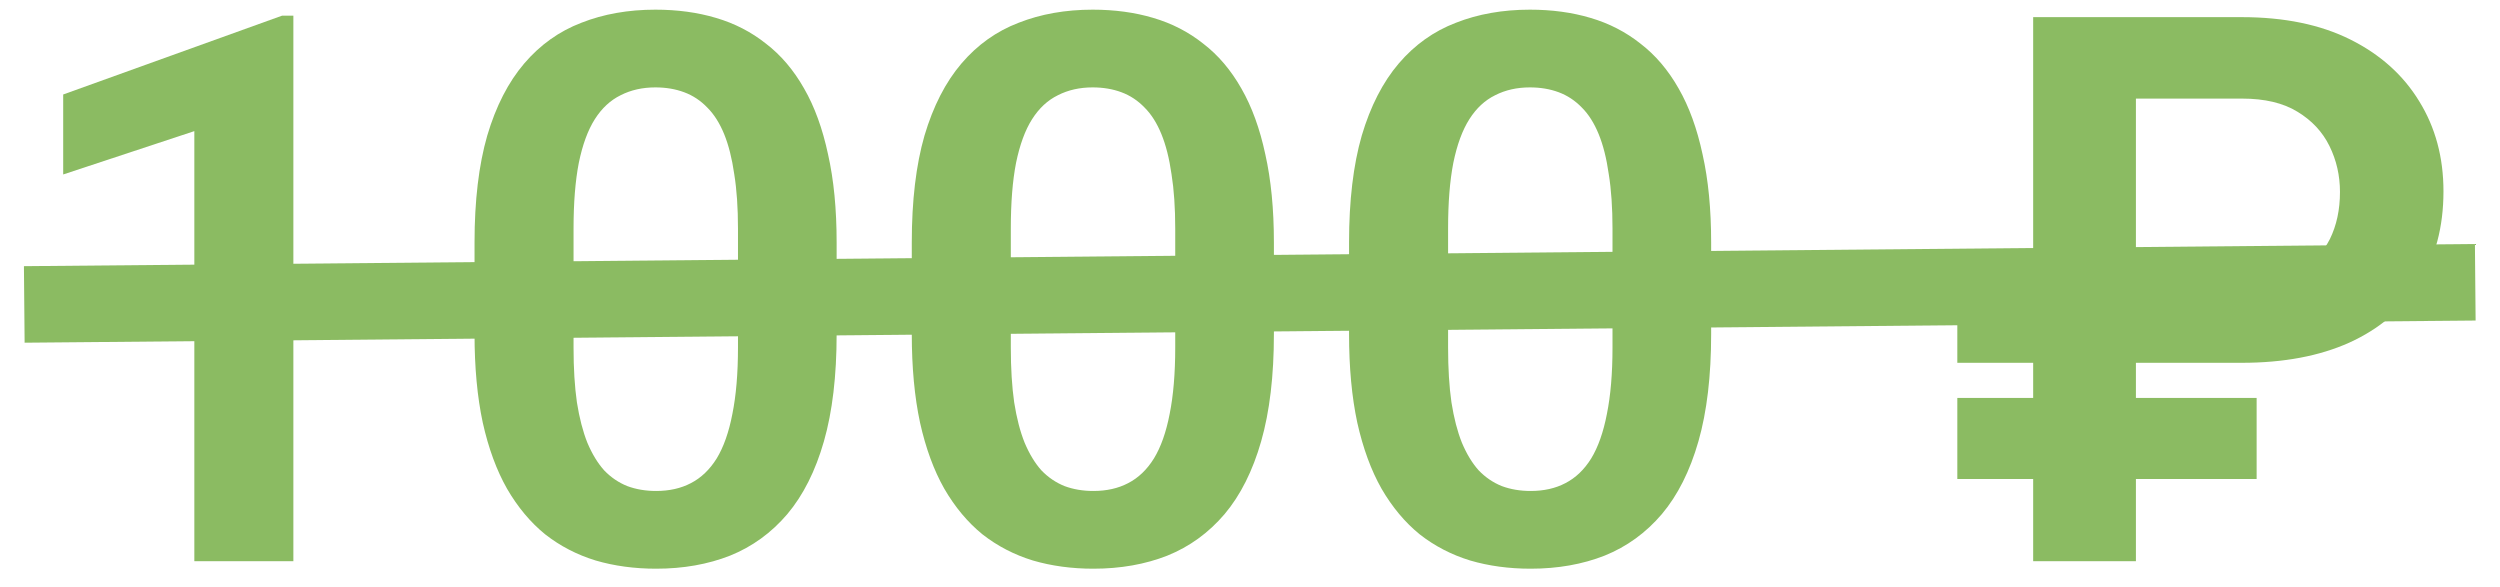
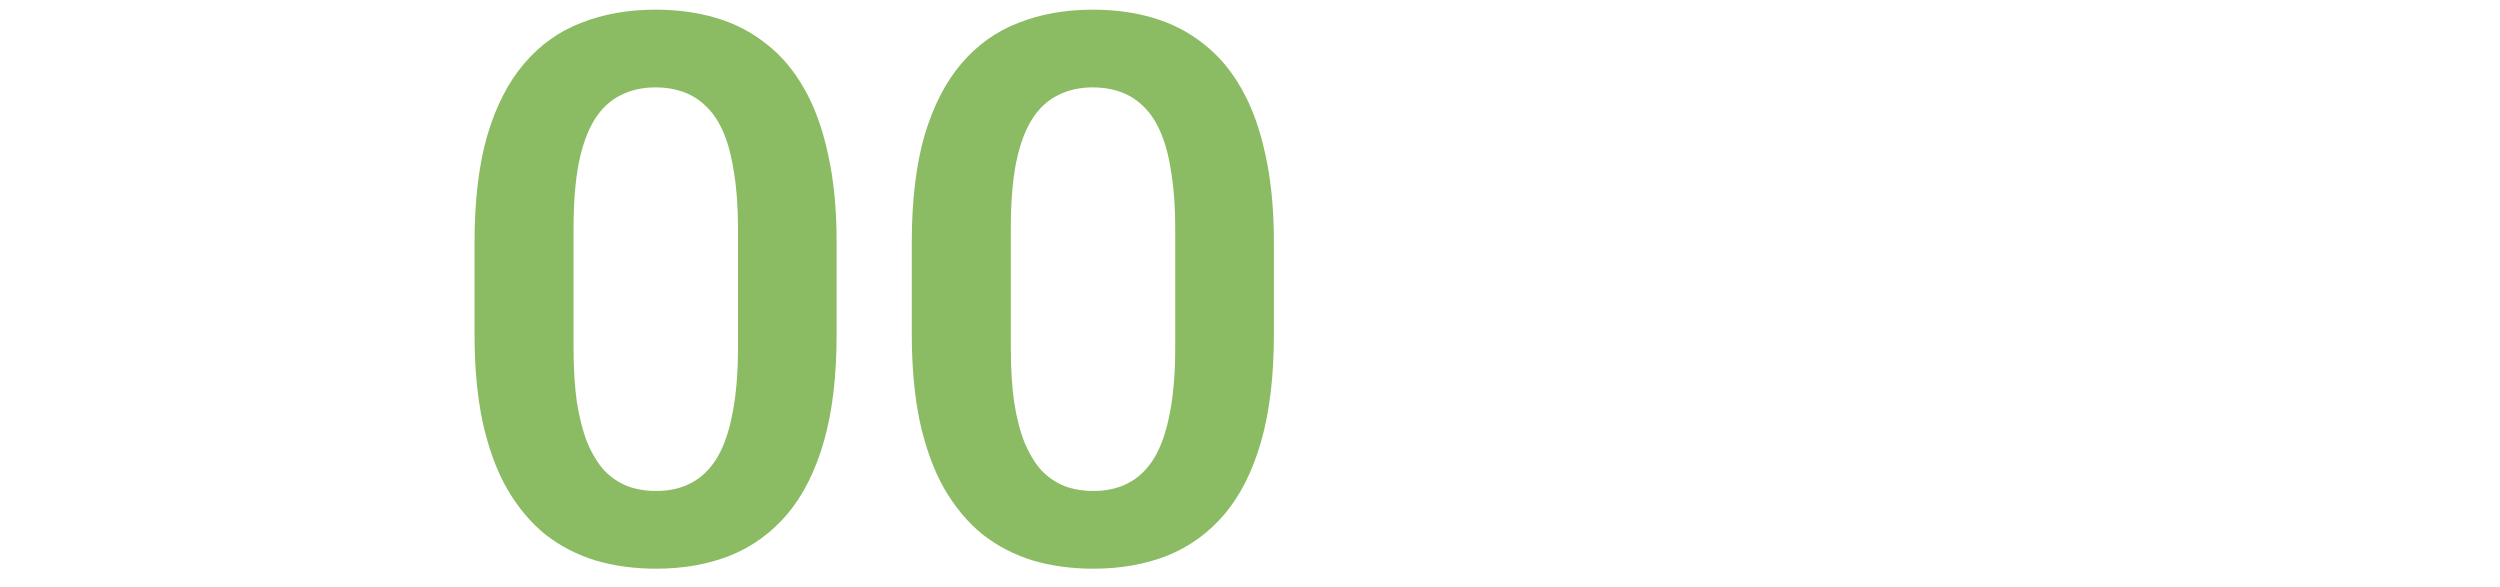
<svg xmlns="http://www.w3.org/2000/svg" width="98" height="23" viewBox="0 0 98 23" fill="none">
-   <path d="M87.874 14.222H76.727V11.058H87.801C88.738 11.058 89.495 10.911 90.071 10.618C90.647 10.315 91.067 9.9 91.331 9.373C91.595 8.836 91.727 8.221 91.727 7.527C91.727 6.883 91.59 6.282 91.316 5.726C91.043 5.169 90.623 4.72 90.057 4.378C89.5 4.036 88.777 3.865 87.889 3.865H83.728V22H79.7V0.672H87.874C89.544 0.672 90.965 0.965 92.137 1.551C93.309 2.137 94.207 2.942 94.832 3.968C95.467 4.993 95.784 6.17 95.784 7.498C95.784 8.904 95.462 10.11 94.817 11.116C94.183 12.122 93.274 12.894 92.093 13.431C90.921 13.958 89.515 14.222 87.874 14.222ZM88.46 15.599V18.777H76.727V15.599H88.46Z" fill="#8BBB62" />
-   <path d="M67.077 9.505V13.094C67.077 14.734 66.911 16.136 66.579 17.298C66.247 18.46 65.769 19.412 65.144 20.154C64.519 20.887 63.772 21.429 62.902 21.78C62.033 22.122 61.066 22.293 60.002 22.293C59.152 22.293 58.361 22.186 57.629 21.971C56.897 21.746 56.237 21.404 55.651 20.945C55.075 20.477 54.577 19.881 54.157 19.158C53.747 18.436 53.43 17.571 53.205 16.565C52.99 15.56 52.883 14.402 52.883 13.094V9.505C52.883 7.864 53.049 6.468 53.381 5.315C53.723 4.163 54.206 3.221 54.831 2.488C55.456 1.756 56.203 1.224 57.072 0.892C57.941 0.55 58.908 0.379 59.973 0.379C60.832 0.379 61.623 0.486 62.346 0.701C63.078 0.916 63.732 1.253 64.309 1.712C64.894 2.161 65.393 2.747 65.803 3.47C66.213 4.183 66.525 5.042 66.74 6.048C66.965 7.044 67.077 8.196 67.077 9.505ZM63.21 13.621V8.963C63.21 8.143 63.161 7.43 63.063 6.824C62.976 6.209 62.844 5.687 62.668 5.257C62.492 4.827 62.273 4.48 62.009 4.217C61.745 3.943 61.442 3.743 61.101 3.616C60.759 3.489 60.383 3.426 59.973 3.426C59.465 3.426 59.011 3.528 58.61 3.733C58.21 3.929 57.873 4.241 57.6 4.671C57.326 5.101 57.116 5.672 56.97 6.385C56.833 7.088 56.765 7.947 56.765 8.963V13.621C56.765 14.441 56.809 15.159 56.897 15.774C56.994 16.39 57.131 16.917 57.307 17.356C57.492 17.796 57.712 18.157 57.966 18.44C58.23 18.714 58.532 18.919 58.874 19.056C59.216 19.183 59.592 19.246 60.002 19.246C60.52 19.246 60.974 19.144 61.364 18.939C61.765 18.733 62.102 18.411 62.375 17.972C62.648 17.523 62.853 16.941 62.99 16.229C63.137 15.506 63.21 14.637 63.21 13.621Z" fill="#8BBB62" />
  <path d="M49.937 9.505V13.094C49.937 14.734 49.77 16.136 49.438 17.298C49.106 18.46 48.628 19.412 48.003 20.154C47.378 20.887 46.631 21.429 45.762 21.78C44.893 22.122 43.926 22.293 42.861 22.293C42.012 22.293 41.221 22.186 40.488 21.971C39.756 21.746 39.097 21.404 38.511 20.945C37.935 20.477 37.437 19.881 37.017 19.158C36.606 18.436 36.289 17.571 36.065 16.565C35.85 15.56 35.742 14.402 35.742 13.094V9.505C35.742 7.864 35.908 6.468 36.24 5.315C36.582 4.163 37.065 3.221 37.69 2.488C38.315 1.756 39.062 1.224 39.932 0.892C40.801 0.55 41.768 0.379 42.832 0.379C43.691 0.379 44.482 0.486 45.205 0.701C45.938 0.916 46.592 1.253 47.168 1.712C47.754 2.161 48.252 2.747 48.662 3.47C49.072 4.183 49.385 5.042 49.6 6.048C49.824 7.044 49.937 8.196 49.937 9.505ZM46.069 13.621V8.963C46.069 8.143 46.02 7.43 45.923 6.824C45.835 6.209 45.703 5.687 45.527 5.257C45.352 4.827 45.132 4.48 44.868 4.217C44.605 3.943 44.302 3.743 43.96 3.616C43.618 3.489 43.242 3.426 42.832 3.426C42.324 3.426 41.87 3.528 41.47 3.733C41.069 3.929 40.732 4.241 40.459 4.671C40.185 5.101 39.976 5.672 39.829 6.385C39.692 7.088 39.624 7.947 39.624 8.963V13.621C39.624 14.441 39.668 15.159 39.756 15.774C39.853 16.39 39.99 16.917 40.166 17.356C40.352 17.796 40.571 18.157 40.825 18.44C41.089 18.714 41.392 18.919 41.733 19.056C42.075 19.183 42.451 19.246 42.861 19.246C43.379 19.246 43.833 19.144 44.224 18.939C44.624 18.733 44.961 18.411 45.234 17.972C45.508 17.523 45.713 16.941 45.85 16.229C45.996 15.506 46.069 14.637 46.069 13.621Z" fill="#8BBB62" />
-   <path d="M32.796 9.505V13.094C32.796 14.734 32.63 16.136 32.298 17.298C31.966 18.46 31.487 19.412 30.862 20.154C30.237 20.887 29.49 21.429 28.621 21.78C27.752 22.122 26.785 22.293 25.721 22.293C24.871 22.293 24.08 22.186 23.348 21.971C22.615 21.746 21.956 21.404 21.37 20.945C20.794 20.477 20.296 19.881 19.876 19.158C19.466 18.436 19.148 17.571 18.924 16.565C18.709 15.56 18.602 14.402 18.602 13.094V9.505C18.602 7.864 18.768 6.468 19.1 5.315C19.441 4.163 19.925 3.221 20.55 2.488C21.175 1.756 21.922 1.224 22.791 0.892C23.66 0.55 24.627 0.379 25.691 0.379C26.551 0.379 27.342 0.486 28.064 0.701C28.797 0.916 29.451 1.253 30.027 1.712C30.613 2.161 31.111 2.747 31.521 3.47C31.932 4.183 32.244 5.042 32.459 6.048C32.684 7.044 32.796 8.196 32.796 9.505ZM28.929 13.621V8.963C28.929 8.143 28.88 7.43 28.782 6.824C28.694 6.209 28.562 5.687 28.387 5.257C28.211 4.827 27.991 4.48 27.727 4.217C27.464 3.943 27.161 3.743 26.819 3.616C26.477 3.489 26.102 3.426 25.691 3.426C25.184 3.426 24.73 3.528 24.329 3.733C23.929 3.929 23.592 4.241 23.318 4.671C23.045 5.101 22.835 5.672 22.689 6.385C22.552 7.088 22.483 7.947 22.483 8.963V13.621C22.483 14.441 22.527 15.159 22.615 15.774C22.713 16.39 22.85 16.917 23.025 17.356C23.211 17.796 23.431 18.157 23.685 18.44C23.948 18.714 24.251 18.919 24.593 19.056C24.935 19.183 25.311 19.246 25.721 19.246C26.238 19.246 26.692 19.144 27.083 18.939C27.483 18.733 27.82 18.411 28.094 17.972C28.367 17.523 28.572 16.941 28.709 16.229C28.855 15.506 28.929 14.637 28.929 13.621Z" fill="#8BBB62" />
-   <path d="M11.5 0.613V22H7.618V5.14L2.477 6.839V3.704L11.06 0.613H11.5Z" fill="#8BBB62" />
-   <path d="M97.017 9.565L97.044 12.565L0.965 13.434L0.938 10.434L97.017 9.565Z" fill="#8BBB62" />
+   <path d="M32.796 9.505V13.094C32.796 14.734 32.63 16.136 32.298 17.298C31.966 18.46 31.487 19.412 30.862 20.154C30.237 20.887 29.49 21.429 28.621 21.78C27.752 22.122 26.785 22.293 25.721 22.293C24.871 22.293 24.08 22.186 23.348 21.971C22.615 21.746 21.956 21.404 21.37 20.945C20.794 20.477 20.296 19.881 19.876 19.158C19.466 18.436 19.148 17.571 18.924 16.565C18.709 15.56 18.602 14.402 18.602 13.094V9.505C18.602 7.864 18.768 6.468 19.1 5.315C19.441 4.163 19.925 3.221 20.55 2.488C21.175 1.756 21.922 1.224 22.791 0.892C23.66 0.55 24.627 0.379 25.691 0.379C26.551 0.379 27.342 0.486 28.064 0.701C28.797 0.916 29.451 1.253 30.027 1.712C30.613 2.161 31.111 2.747 31.521 3.47C31.932 4.183 32.244 5.042 32.459 6.048C32.684 7.044 32.796 8.196 32.796 9.505M28.929 13.621V8.963C28.929 8.143 28.88 7.43 28.782 6.824C28.694 6.209 28.562 5.687 28.387 5.257C28.211 4.827 27.991 4.48 27.727 4.217C27.464 3.943 27.161 3.743 26.819 3.616C26.477 3.489 26.102 3.426 25.691 3.426C25.184 3.426 24.73 3.528 24.329 3.733C23.929 3.929 23.592 4.241 23.318 4.671C23.045 5.101 22.835 5.672 22.689 6.385C22.552 7.088 22.483 7.947 22.483 8.963V13.621C22.483 14.441 22.527 15.159 22.615 15.774C22.713 16.39 22.85 16.917 23.025 17.356C23.211 17.796 23.431 18.157 23.685 18.44C23.948 18.714 24.251 18.919 24.593 19.056C24.935 19.183 25.311 19.246 25.721 19.246C26.238 19.246 26.692 19.144 27.083 18.939C27.483 18.733 27.82 18.411 28.094 17.972C28.367 17.523 28.572 16.941 28.709 16.229C28.855 15.506 28.929 14.637 28.929 13.621Z" fill="#8BBB62" />
</svg>